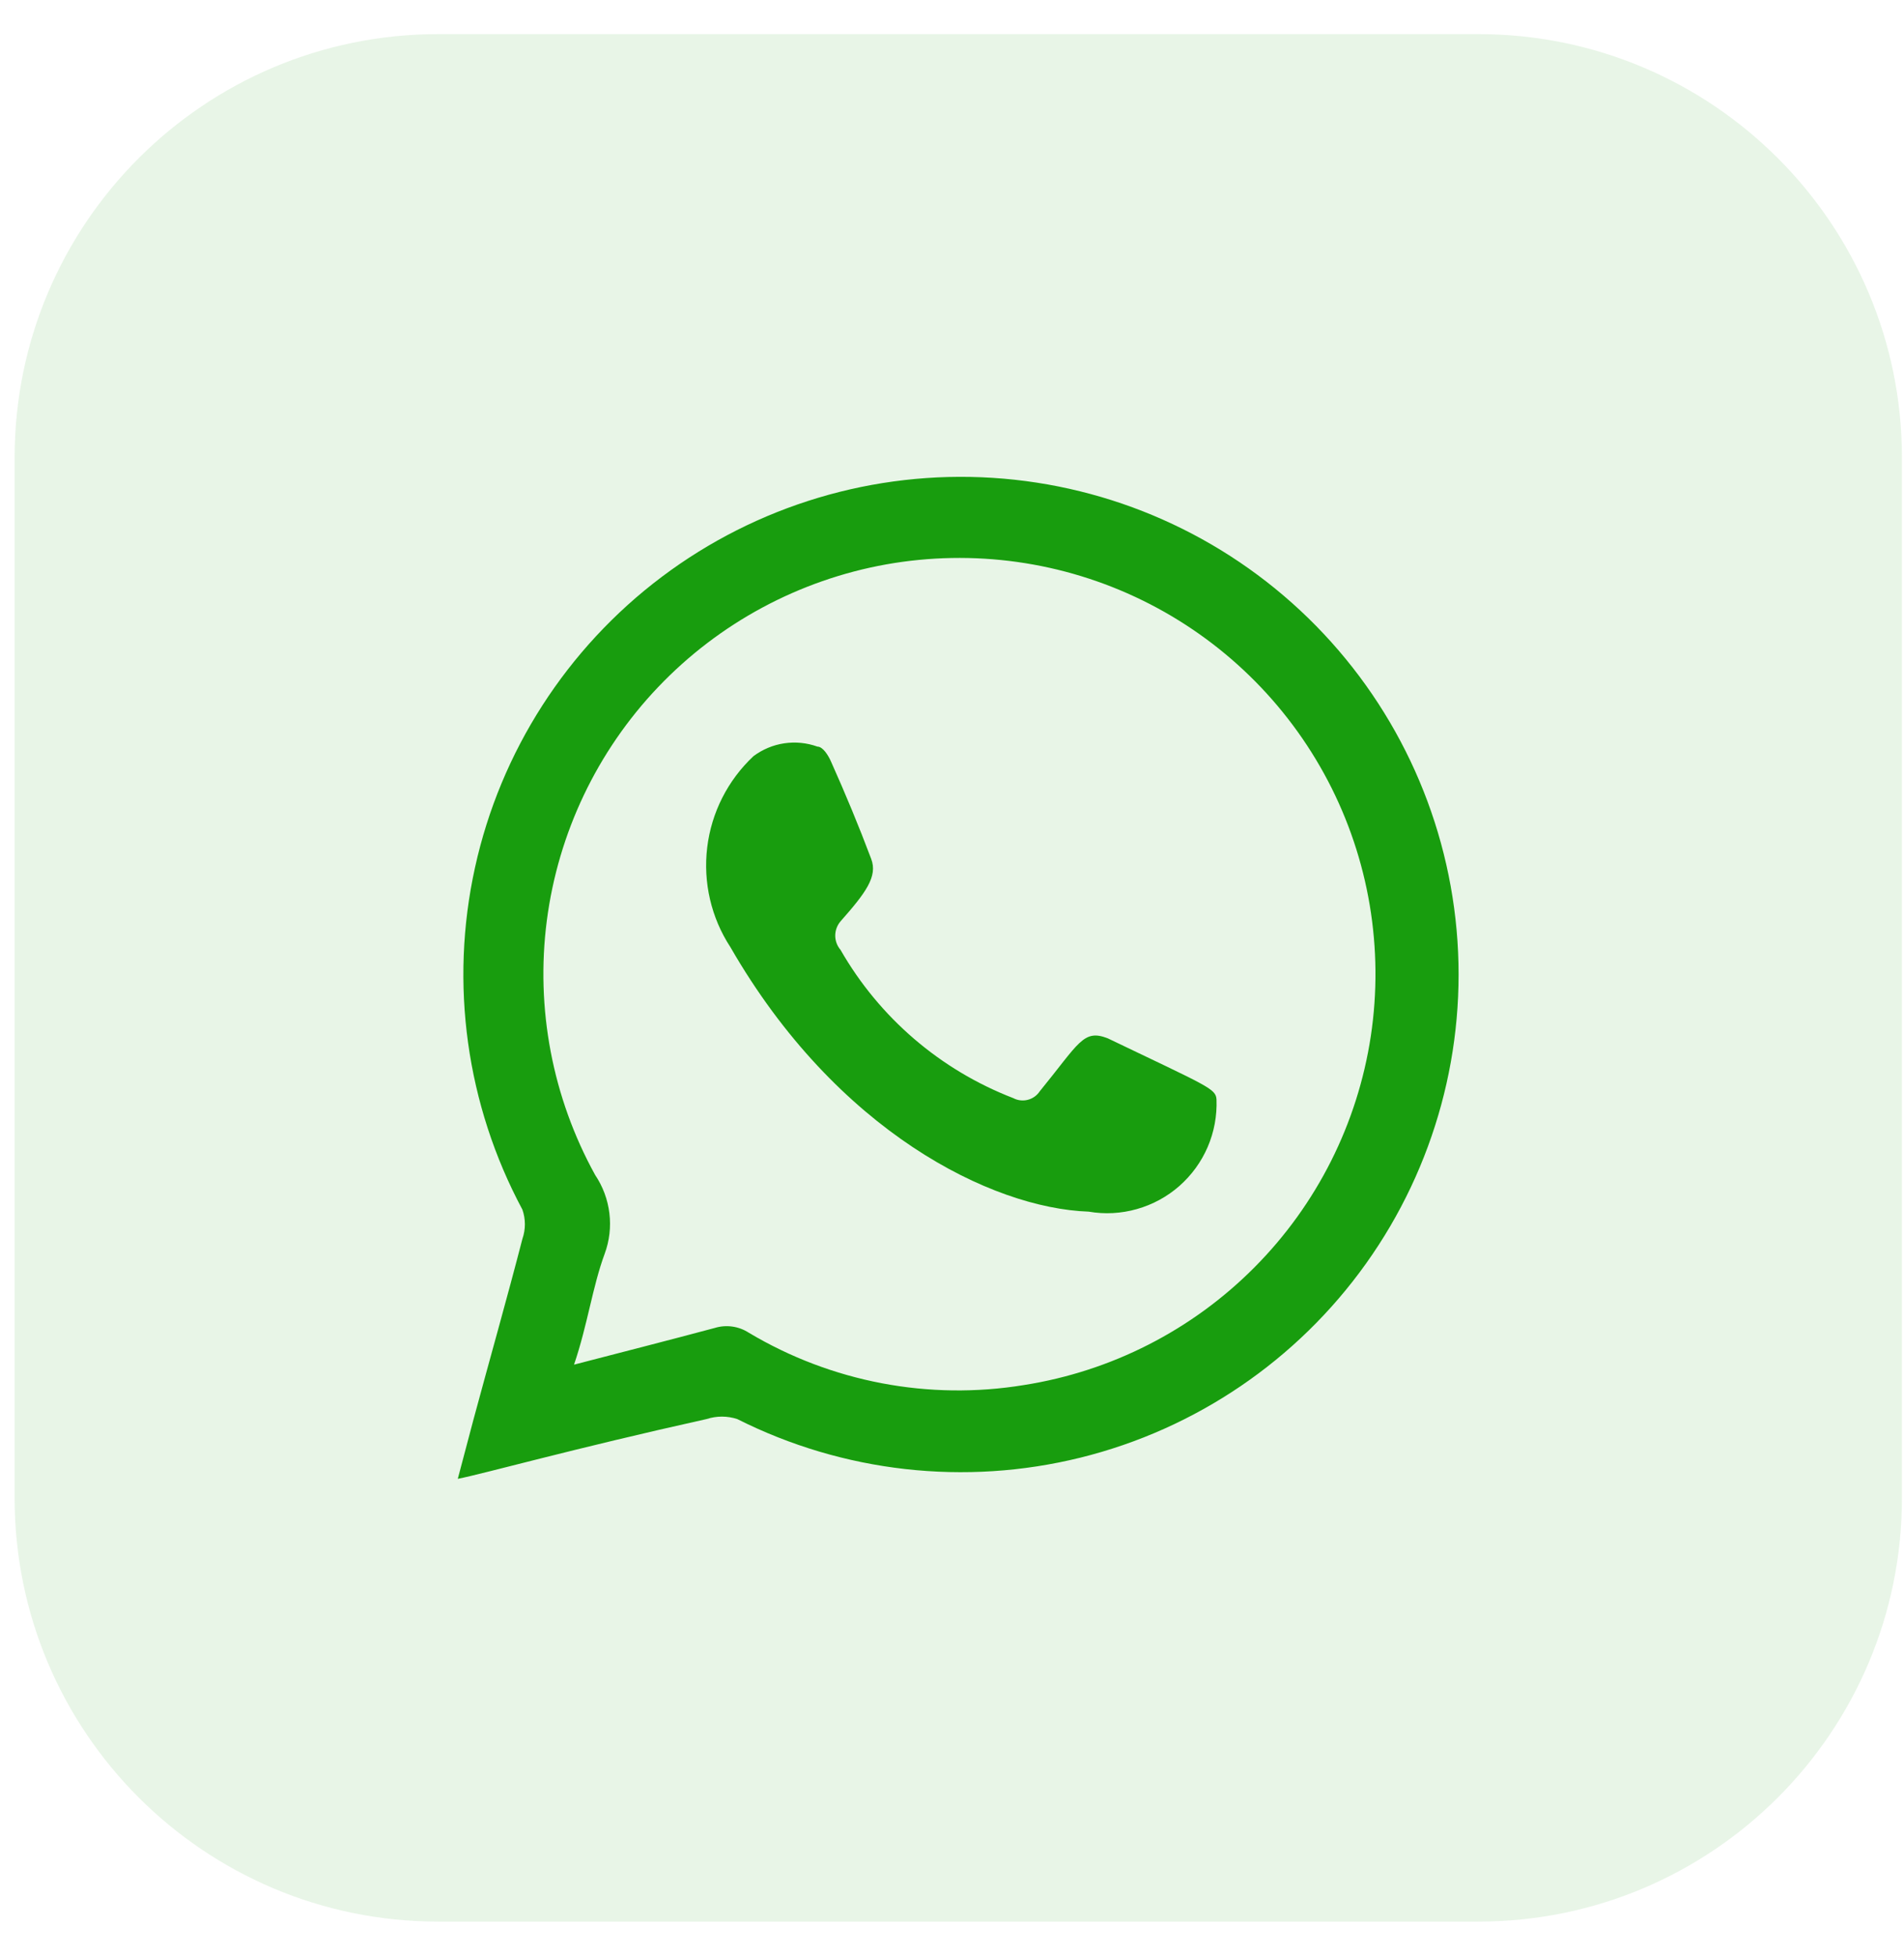
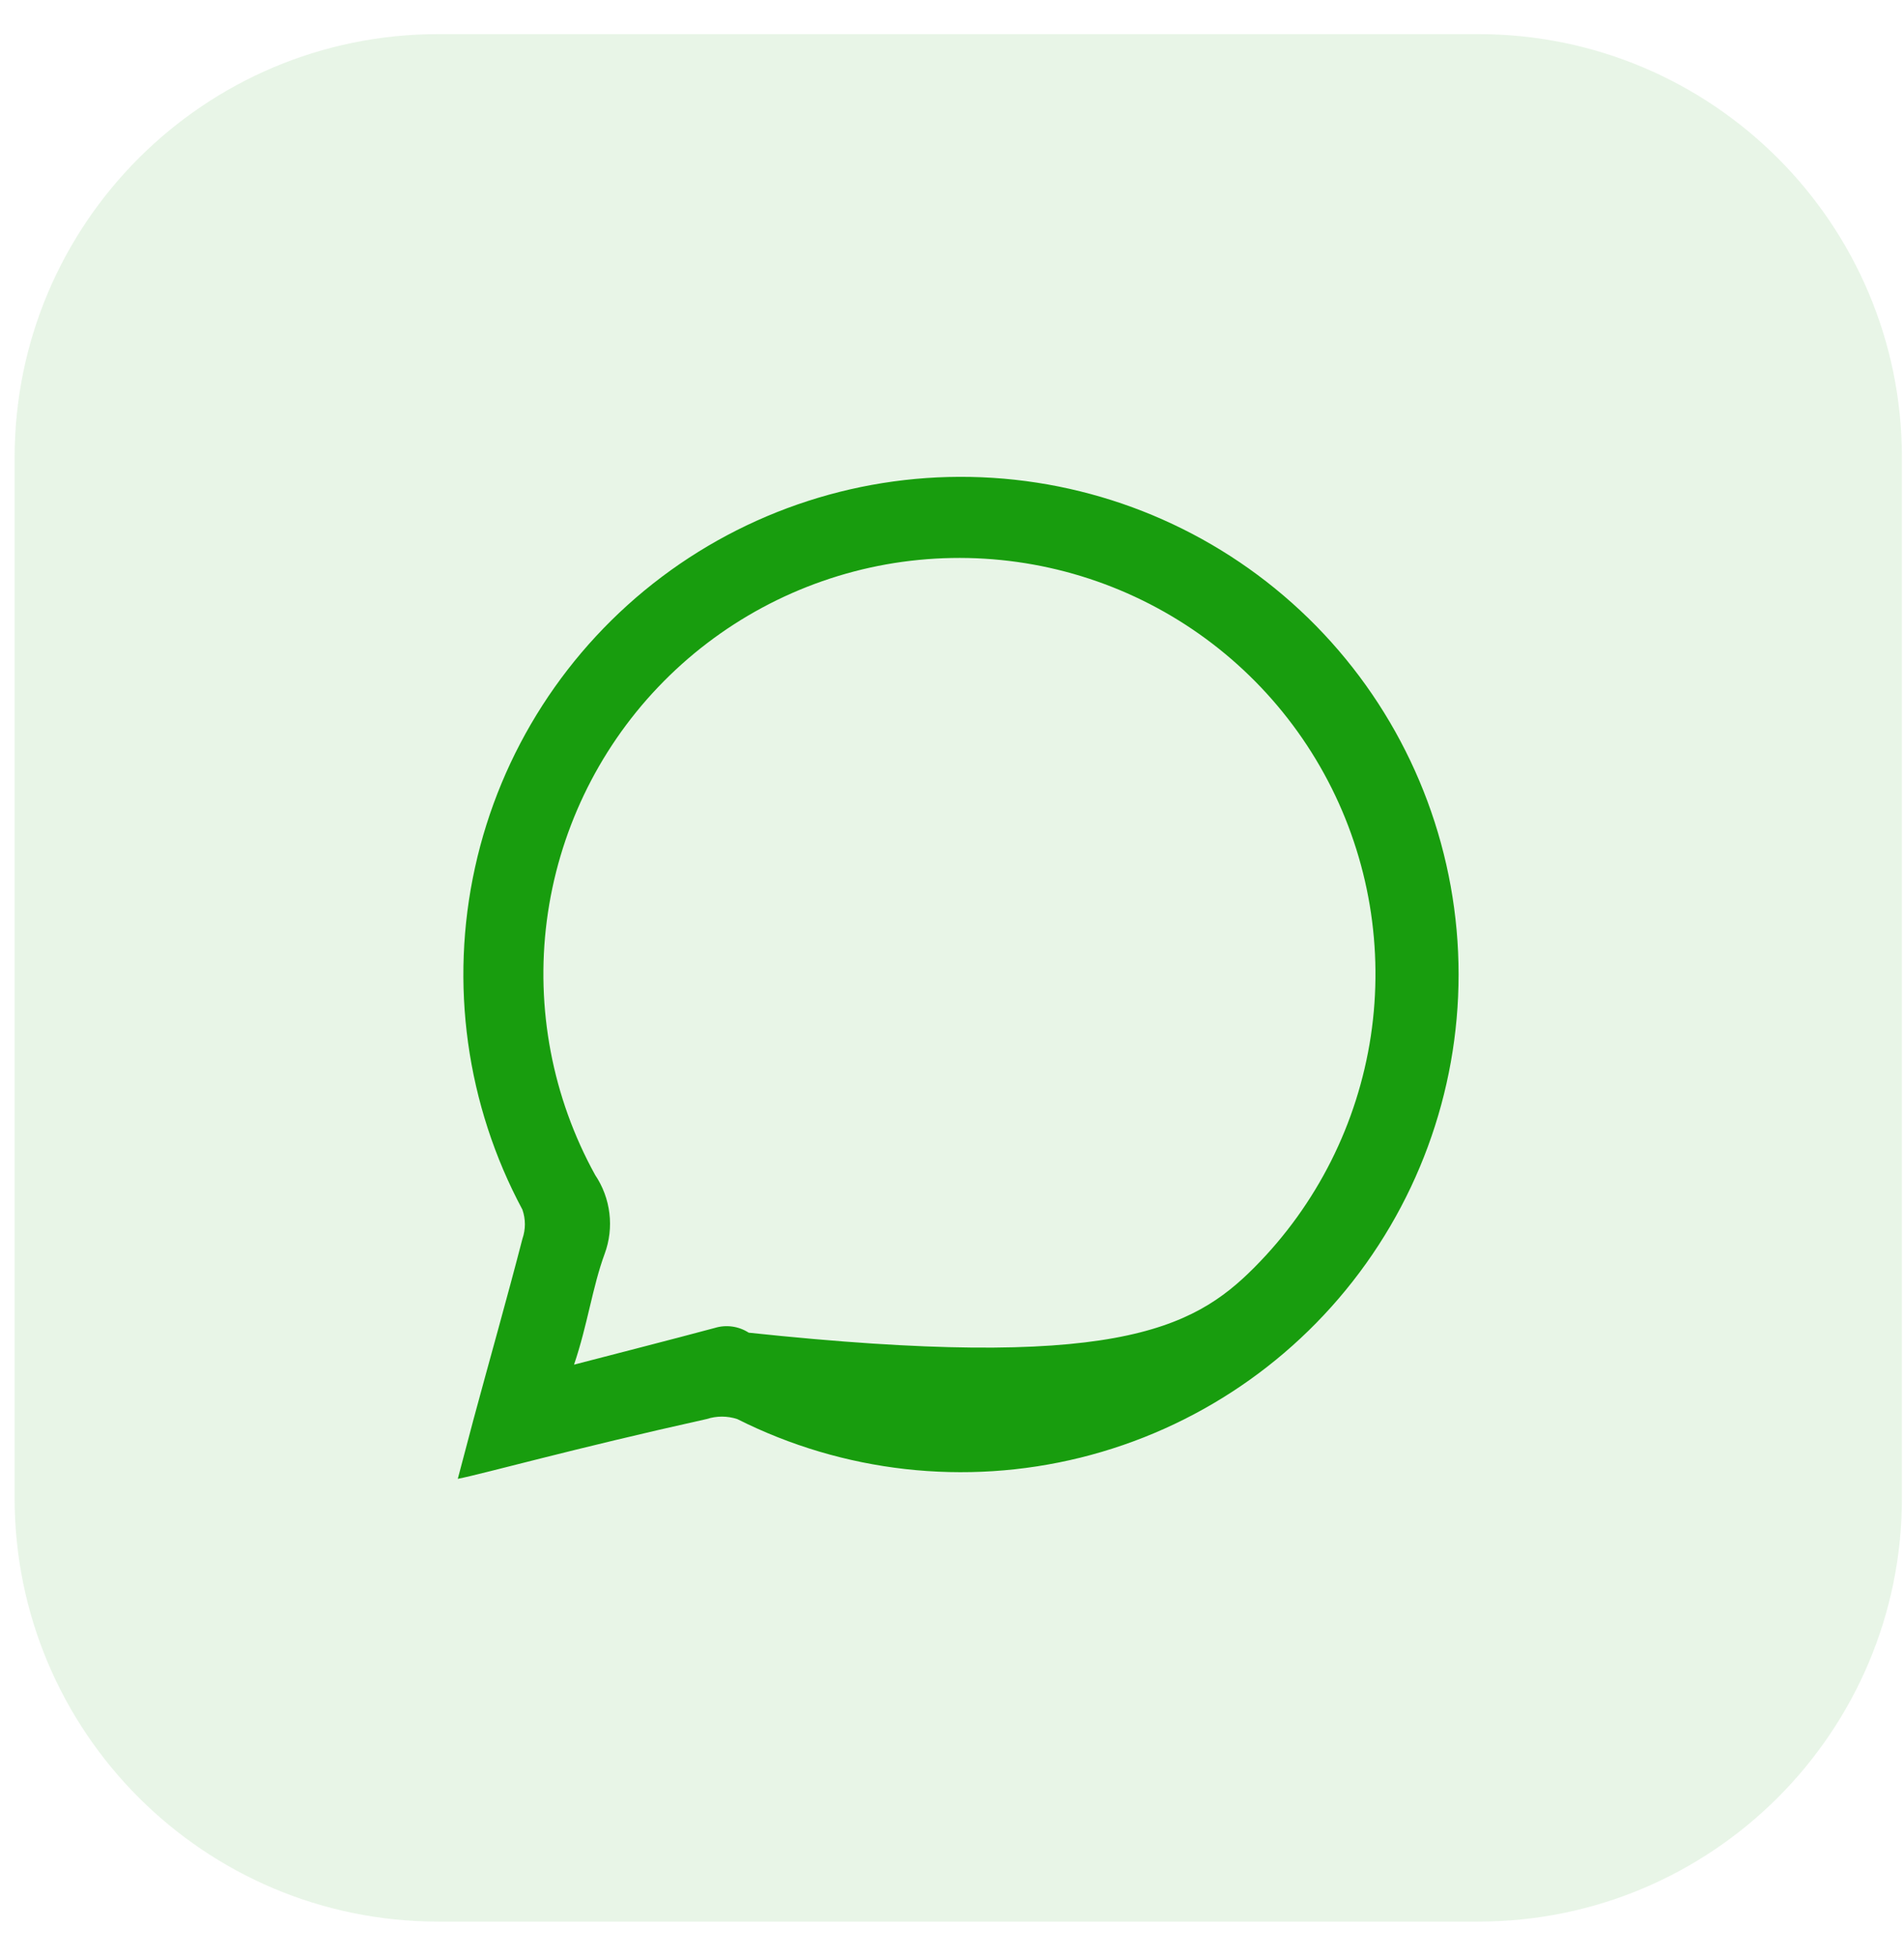
<svg xmlns="http://www.w3.org/2000/svg" width="37" height="38" viewBox="0 0 37 38" fill="none">
  <path d="M28.728 0.663H8.516C3.97 0.663 0.284 4.348 0.284 8.895V29.106C0.284 33.653 3.97 37.338 8.516 37.338H28.728C33.274 37.338 36.96 33.653 36.96 29.106V8.895C36.96 4.348 33.274 0.663 28.728 0.663Z" fill="#189D0E" fill-opacity="0.1" />
-   <path fill-rule="evenodd" clip-rule="evenodd" d="M8.896 28.735L9.2 27.586C9.517 26.41 9.848 25.248 10.152 24.072C10.216 23.888 10.216 23.688 10.152 23.504C9.061 21.469 8.734 19.11 9.231 16.855C9.727 14.6 11.015 12.598 12.86 11.209C14.705 9.821 16.986 9.138 19.29 9.285C21.595 9.432 23.77 10.399 25.424 12.011C27.077 13.623 28.1 15.773 28.306 18.073C28.512 20.372 27.888 22.67 26.547 24.55C25.207 26.43 23.238 27.768 20.996 28.323C18.754 28.877 16.388 28.611 14.326 27.573C14.133 27.51 13.925 27.51 13.732 27.573C11.116 28.154 9.425 28.63 8.896 28.735ZM11.155 26.516C12.12 26.265 13.005 26.04 13.89 25.803C14 25.769 14.116 25.76 14.23 25.776C14.345 25.792 14.454 25.833 14.55 25.895C16.158 26.855 18.053 27.216 19.901 26.912C21.599 26.645 23.168 25.844 24.379 24.624C25.591 23.405 26.382 21.831 26.639 20.131C26.895 18.431 26.603 16.694 25.805 15.172C25.006 13.649 23.744 12.421 22.2 11.665C20.656 10.909 18.912 10.665 17.219 10.967C15.527 11.271 13.976 12.105 12.79 13.35C11.605 14.594 10.847 16.185 10.626 17.89C10.406 19.594 10.735 21.325 11.565 22.83C11.715 23.053 11.81 23.308 11.842 23.574C11.875 23.841 11.843 24.111 11.75 24.363C11.512 25.01 11.42 25.736 11.155 26.516Z" fill="#189D0E" />
-   <path fill-rule="evenodd" clip-rule="evenodd" d="M21.156 23.543C19.267 23.477 16.255 21.984 14.194 18.404C13.82 17.832 13.661 17.145 13.743 16.466C13.825 15.787 14.144 15.159 14.643 14.692C14.819 14.561 15.024 14.475 15.241 14.443C15.458 14.411 15.679 14.433 15.885 14.507C15.991 14.507 16.097 14.679 16.149 14.798C16.427 15.419 16.691 16.053 16.929 16.687C17.061 17.03 16.823 17.348 16.334 17.902C16.268 17.979 16.231 18.078 16.231 18.18C16.231 18.282 16.268 18.38 16.334 18.457C17.089 19.774 18.274 20.791 19.69 21.337C19.777 21.383 19.878 21.395 19.973 21.37C20.068 21.346 20.151 21.287 20.205 21.205C20.971 20.267 21.051 19.99 21.526 20.175C23.481 21.113 23.627 21.152 23.64 21.363C23.652 21.68 23.594 21.995 23.469 22.286C23.344 22.577 23.155 22.836 22.918 23.045C22.68 23.254 22.398 23.407 22.093 23.493C21.788 23.58 21.468 23.597 21.156 23.543Z" fill="#189D0E" />
+   <path fill-rule="evenodd" clip-rule="evenodd" d="M8.896 28.735L9.2 27.586C9.517 26.41 9.848 25.248 10.152 24.072C10.216 23.888 10.216 23.688 10.152 23.504C9.061 21.469 8.734 19.11 9.231 16.855C9.727 14.6 11.015 12.598 12.86 11.209C14.705 9.821 16.986 9.138 19.29 9.285C21.595 9.432 23.77 10.399 25.424 12.011C27.077 13.623 28.1 15.773 28.306 18.073C28.512 20.372 27.888 22.67 26.547 24.55C25.207 26.43 23.238 27.768 20.996 28.323C18.754 28.877 16.388 28.611 14.326 27.573C14.133 27.51 13.925 27.51 13.732 27.573C11.116 28.154 9.425 28.63 8.896 28.735ZM11.155 26.516C12.12 26.265 13.005 26.04 13.89 25.803C14 25.769 14.116 25.76 14.23 25.776C14.345 25.792 14.454 25.833 14.55 25.895C21.599 26.645 23.168 25.844 24.379 24.624C25.591 23.405 26.382 21.831 26.639 20.131C26.895 18.431 26.603 16.694 25.805 15.172C25.006 13.649 23.744 12.421 22.2 11.665C20.656 10.909 18.912 10.665 17.219 10.967C15.527 11.271 13.976 12.105 12.79 13.35C11.605 14.594 10.847 16.185 10.626 17.89C10.406 19.594 10.735 21.325 11.565 22.83C11.715 23.053 11.81 23.308 11.842 23.574C11.875 23.841 11.843 24.111 11.75 24.363C11.512 25.01 11.42 25.736 11.155 26.516Z" fill="#189D0E" />
</svg>